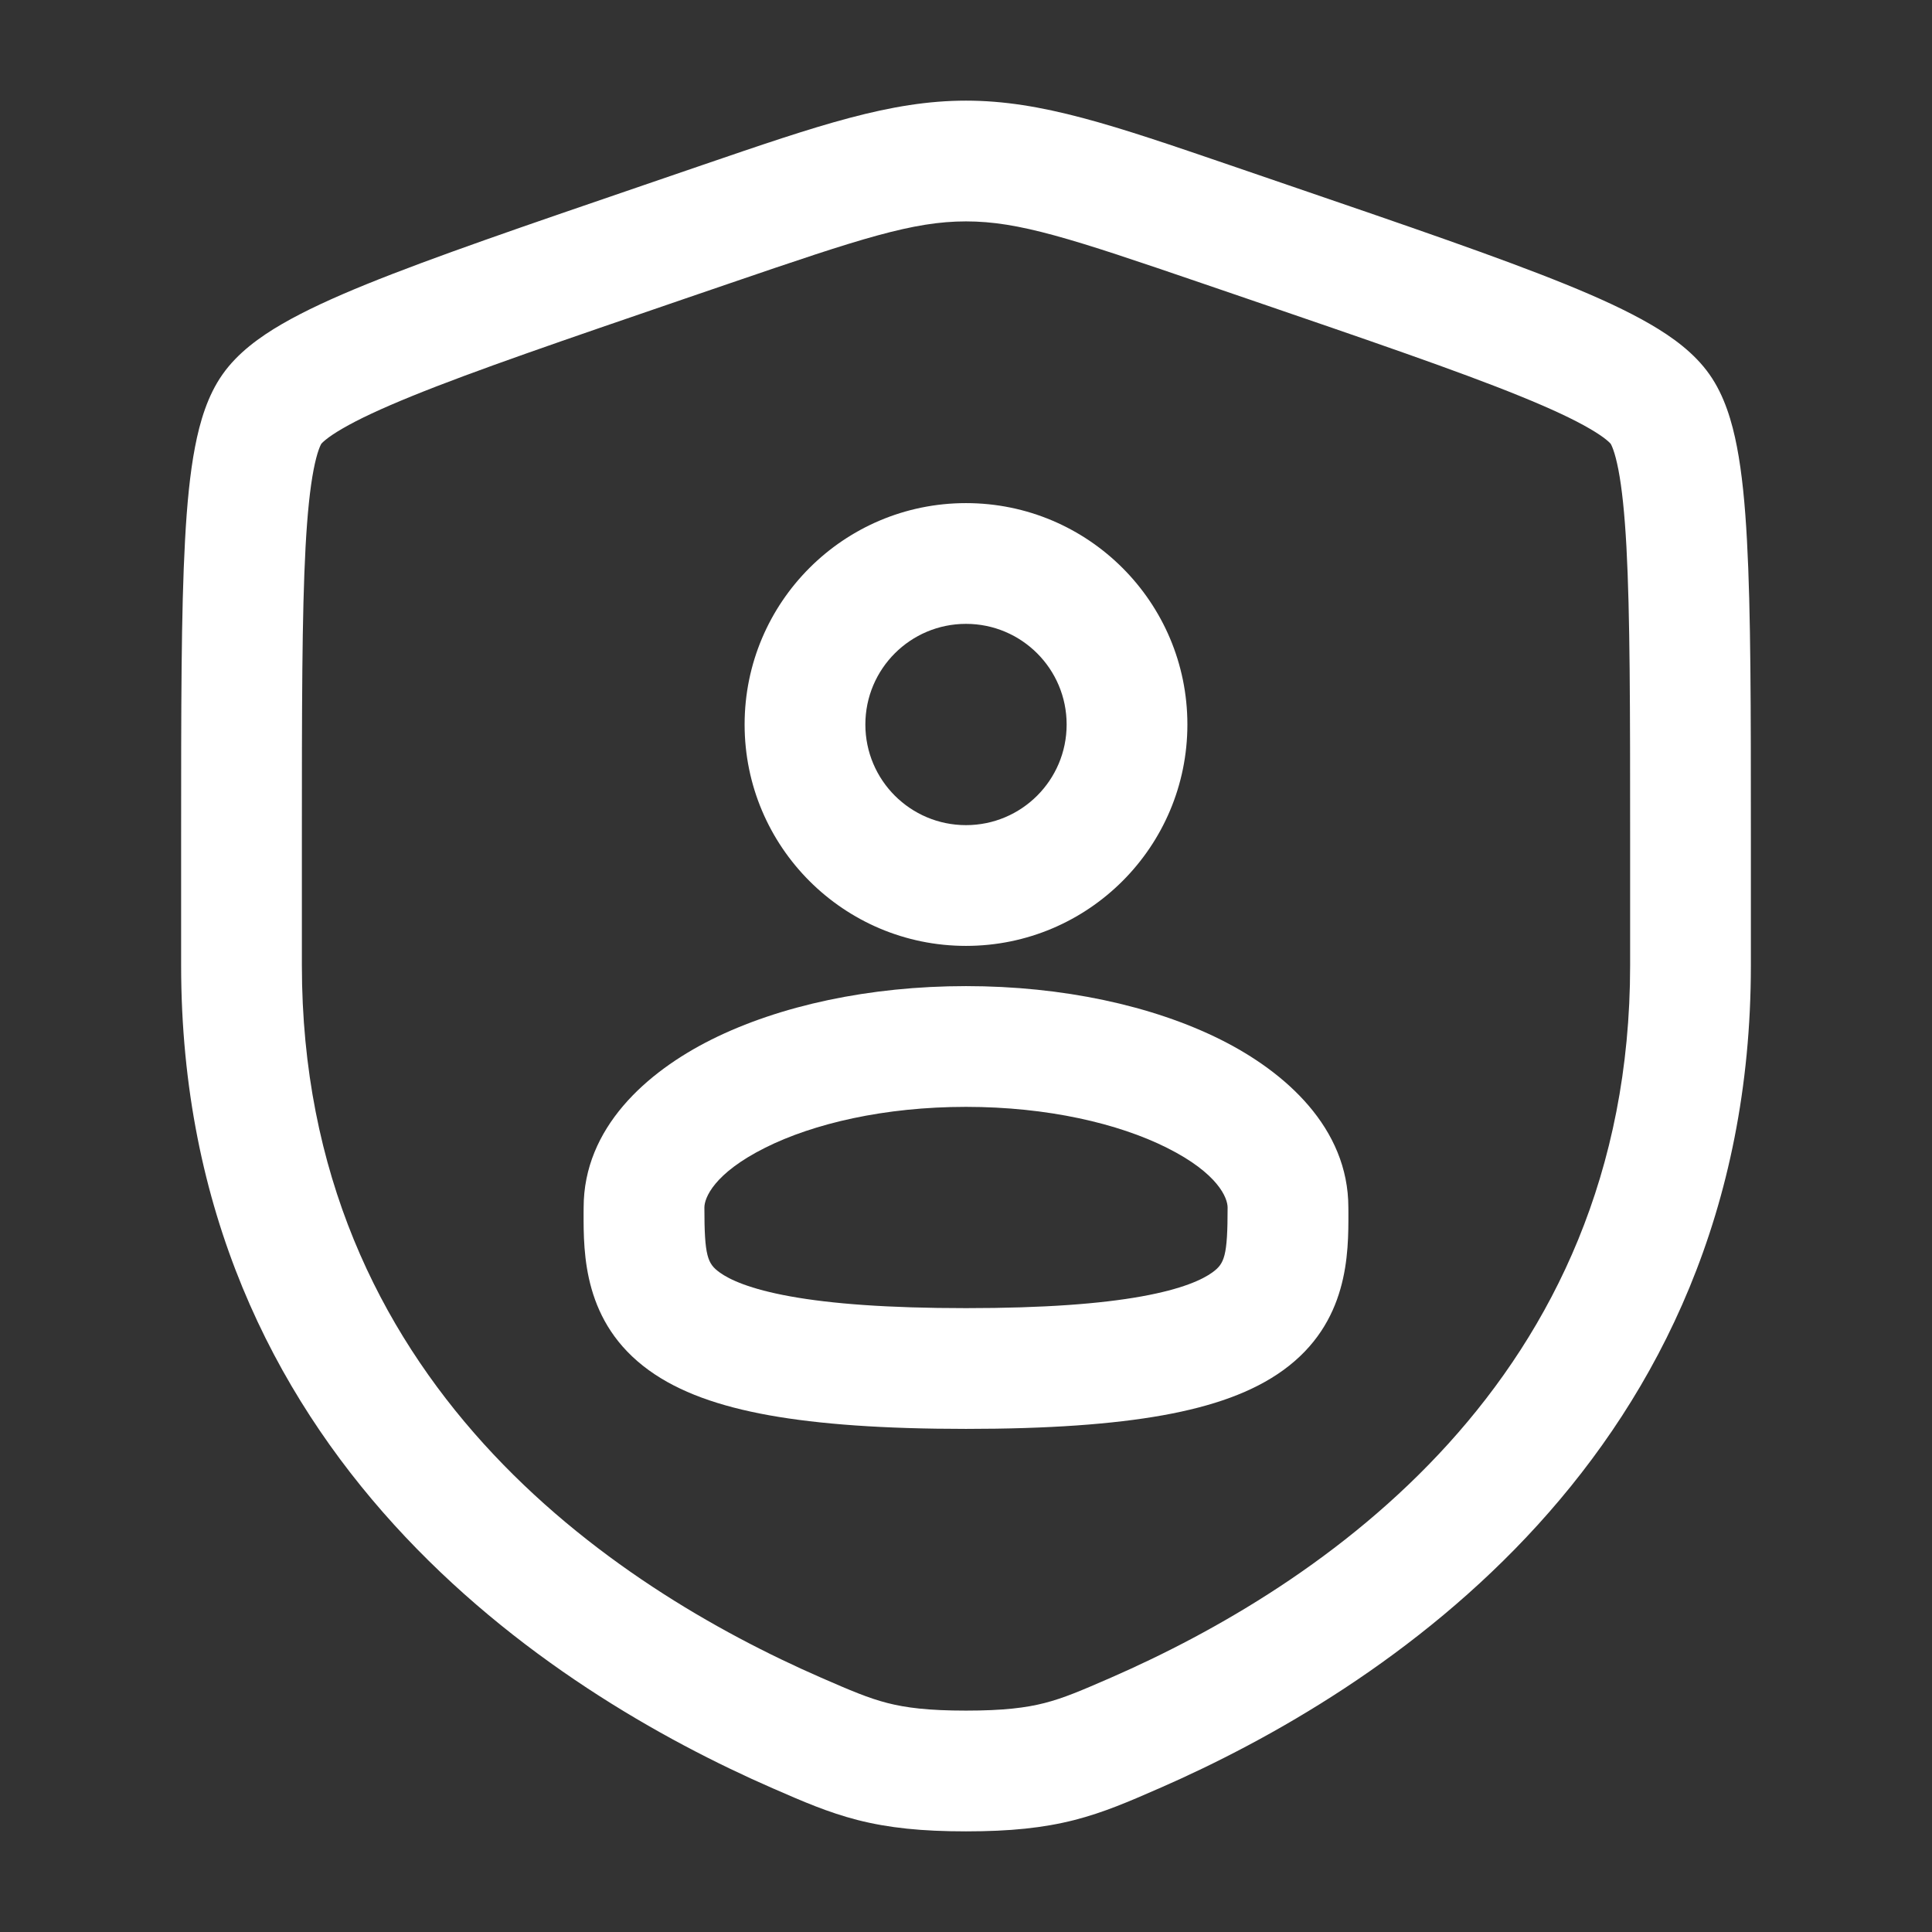
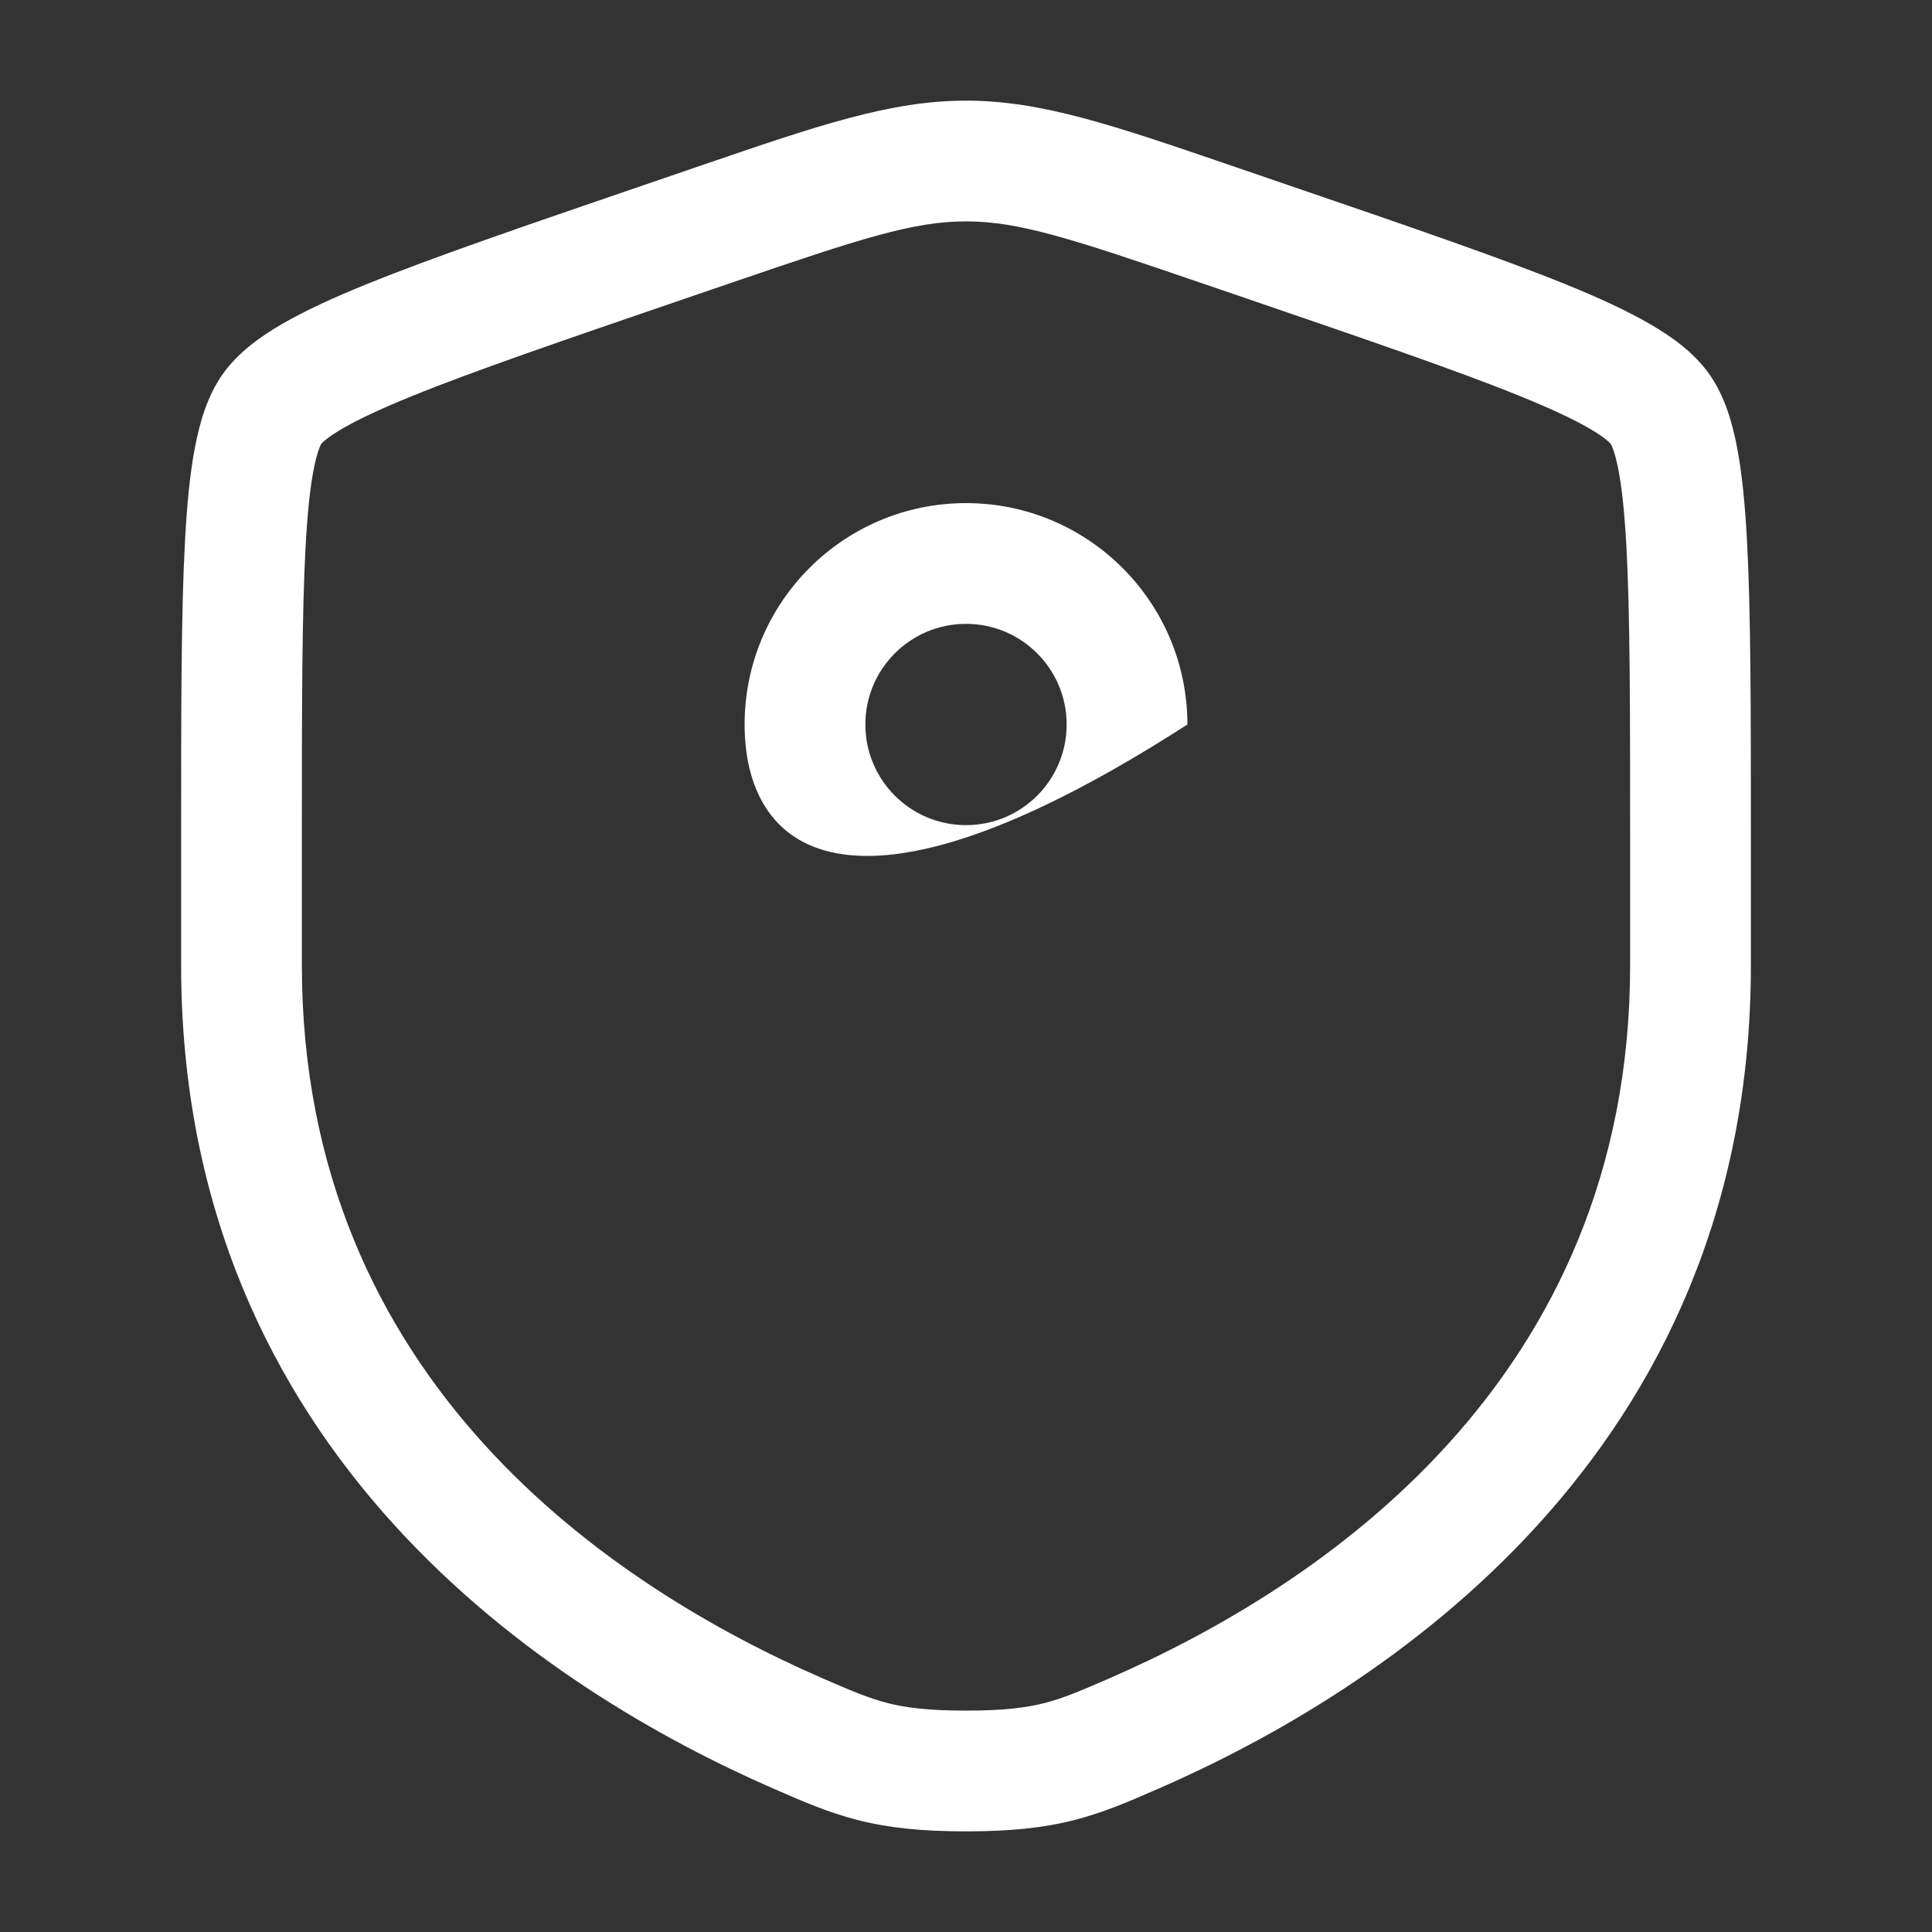
<svg xmlns="http://www.w3.org/2000/svg" width="44" height="44" viewBox="0 0 44 44" fill="none">
  <rect x="0" y="0" width="44" height="44" fill="#333333" stroke="none" />
-   <path fill-rule="evenodd" clip-rule="evenodd" d="M16.958 16.5C16.958 13.716 19.216 11.458 22 11.458C24.784 11.458 27.042 13.716 27.042 16.5C27.042 19.284 24.784 21.542 22 21.542C19.216 21.542 16.958 19.284 16.958 16.5ZM22 14.208C20.734 14.208 19.708 15.234 19.708 16.5C19.708 17.766 20.734 18.792 22 18.792C23.266 18.792 24.292 17.766 24.292 16.5C24.292 15.234 23.266 14.208 22 14.208Z" fill="white" />
-   <path fill-rule="evenodd" clip-rule="evenodd" d="M22 22.458C19.808 22.458 17.755 22.9 16.2 23.677C14.726 24.414 13.292 25.686 13.292 27.5L13.291 27.614C13.289 28.55 13.284 30.126 14.777 31.206C15.47 31.708 16.384 32.028 17.517 32.232C18.66 32.437 20.125 32.542 22 32.542C23.875 32.542 25.34 32.437 26.483 32.232C27.616 32.028 28.53 31.708 29.223 31.206C30.716 30.126 30.711 28.55 30.709 27.614L30.708 27.5C30.708 25.686 29.274 24.414 27.8 23.677C26.245 22.9 24.192 22.458 22 22.458ZM16.042 27.5C16.042 27.289 16.249 26.727 17.43 26.137C18.528 25.588 20.142 25.208 22 25.208C23.858 25.208 25.472 25.588 26.57 26.137C27.751 26.727 27.958 27.289 27.958 27.5C27.958 28.608 27.888 28.778 27.61 28.979C27.387 29.141 26.926 29.358 25.996 29.525C25.077 29.691 23.792 29.792 22 29.792C20.208 29.792 18.923 29.691 18.004 29.525C17.074 29.358 16.613 29.141 16.39 28.979C16.112 28.778 16.042 28.608 16.042 27.5Z" fill="white" />
+   <path fill-rule="evenodd" clip-rule="evenodd" d="M16.958 16.5C16.958 13.716 19.216 11.458 22 11.458C24.784 11.458 27.042 13.716 27.042 16.5C19.216 21.542 16.958 19.284 16.958 16.5ZM22 14.208C20.734 14.208 19.708 15.234 19.708 16.5C19.708 17.766 20.734 18.792 22 18.792C23.266 18.792 24.292 17.766 24.292 16.5C24.292 15.234 23.266 14.208 22 14.208Z" fill="white" />
  <path fill-rule="evenodd" clip-rule="evenodd" d="M15.993 3.76C18.64 2.854 20.281 2.292 22 2.292C23.719 2.292 25.36 2.854 28.007 3.76L29.341 4.217C32.056 5.146 34.152 5.864 35.653 6.473C36.409 6.78 37.058 7.078 37.581 7.382C38.085 7.674 38.59 8.039 38.933 8.528C39.273 9.011 39.448 9.605 39.558 10.177C39.673 10.772 39.742 11.485 39.786 12.304C39.875 13.93 39.875 16.158 39.875 19.048V21.984C39.875 33.169 31.427 38.532 26.403 40.727L26.353 40.748C25.73 41.021 25.145 41.276 24.472 41.449C23.762 41.63 23.007 41.708 22 41.708C20.993 41.708 20.238 41.63 19.528 41.449C18.855 41.276 18.27 41.021 17.647 40.748L17.597 40.727C12.573 38.532 4.125 33.169 4.125 21.984V19.048C4.125 16.159 4.125 13.93 4.214 12.304C4.258 11.485 4.327 10.772 4.442 10.177C4.552 9.605 4.727 9.011 5.067 8.528C5.41 8.039 5.915 7.674 6.418 7.382C6.942 7.078 7.591 6.78 8.347 6.473C9.848 5.864 11.944 5.146 14.659 4.217L15.993 3.76ZM22 5.042C20.794 5.042 19.608 5.43 16.648 6.443L15.598 6.802C12.825 7.752 10.802 8.444 9.382 9.021C8.674 9.309 8.16 9.55 7.8 9.76C7.622 9.863 7.499 9.948 7.417 10.015C7.348 10.071 7.321 10.103 7.317 10.108C7.314 10.114 7.291 10.152 7.259 10.242C7.222 10.345 7.182 10.492 7.142 10.698C7.062 11.113 7.001 11.684 6.959 12.454C6.876 13.996 6.875 16.149 6.875 19.097V21.984C6.875 31.472 13.97 36.141 18.698 38.207C19.379 38.504 19.772 38.672 20.21 38.785C20.628 38.892 21.138 38.958 22 38.958C22.862 38.958 23.372 38.892 23.79 38.785C24.228 38.672 24.621 38.504 25.302 38.207C30.03 36.141 37.125 31.472 37.125 21.984V19.097C37.125 16.149 37.124 13.996 37.041 12.454C36.999 11.684 36.938 11.113 36.858 10.698C36.818 10.492 36.778 10.345 36.741 10.242C36.709 10.152 36.686 10.114 36.683 10.108C36.679 10.103 36.652 10.071 36.583 10.015C36.501 9.948 36.378 9.863 36.2 9.76C35.84 9.55 35.327 9.309 34.618 9.021C33.198 8.444 31.175 7.752 28.402 6.802L27.352 6.443C24.392 5.43 23.206 5.042 22 5.042Z" fill="white" />
</svg>